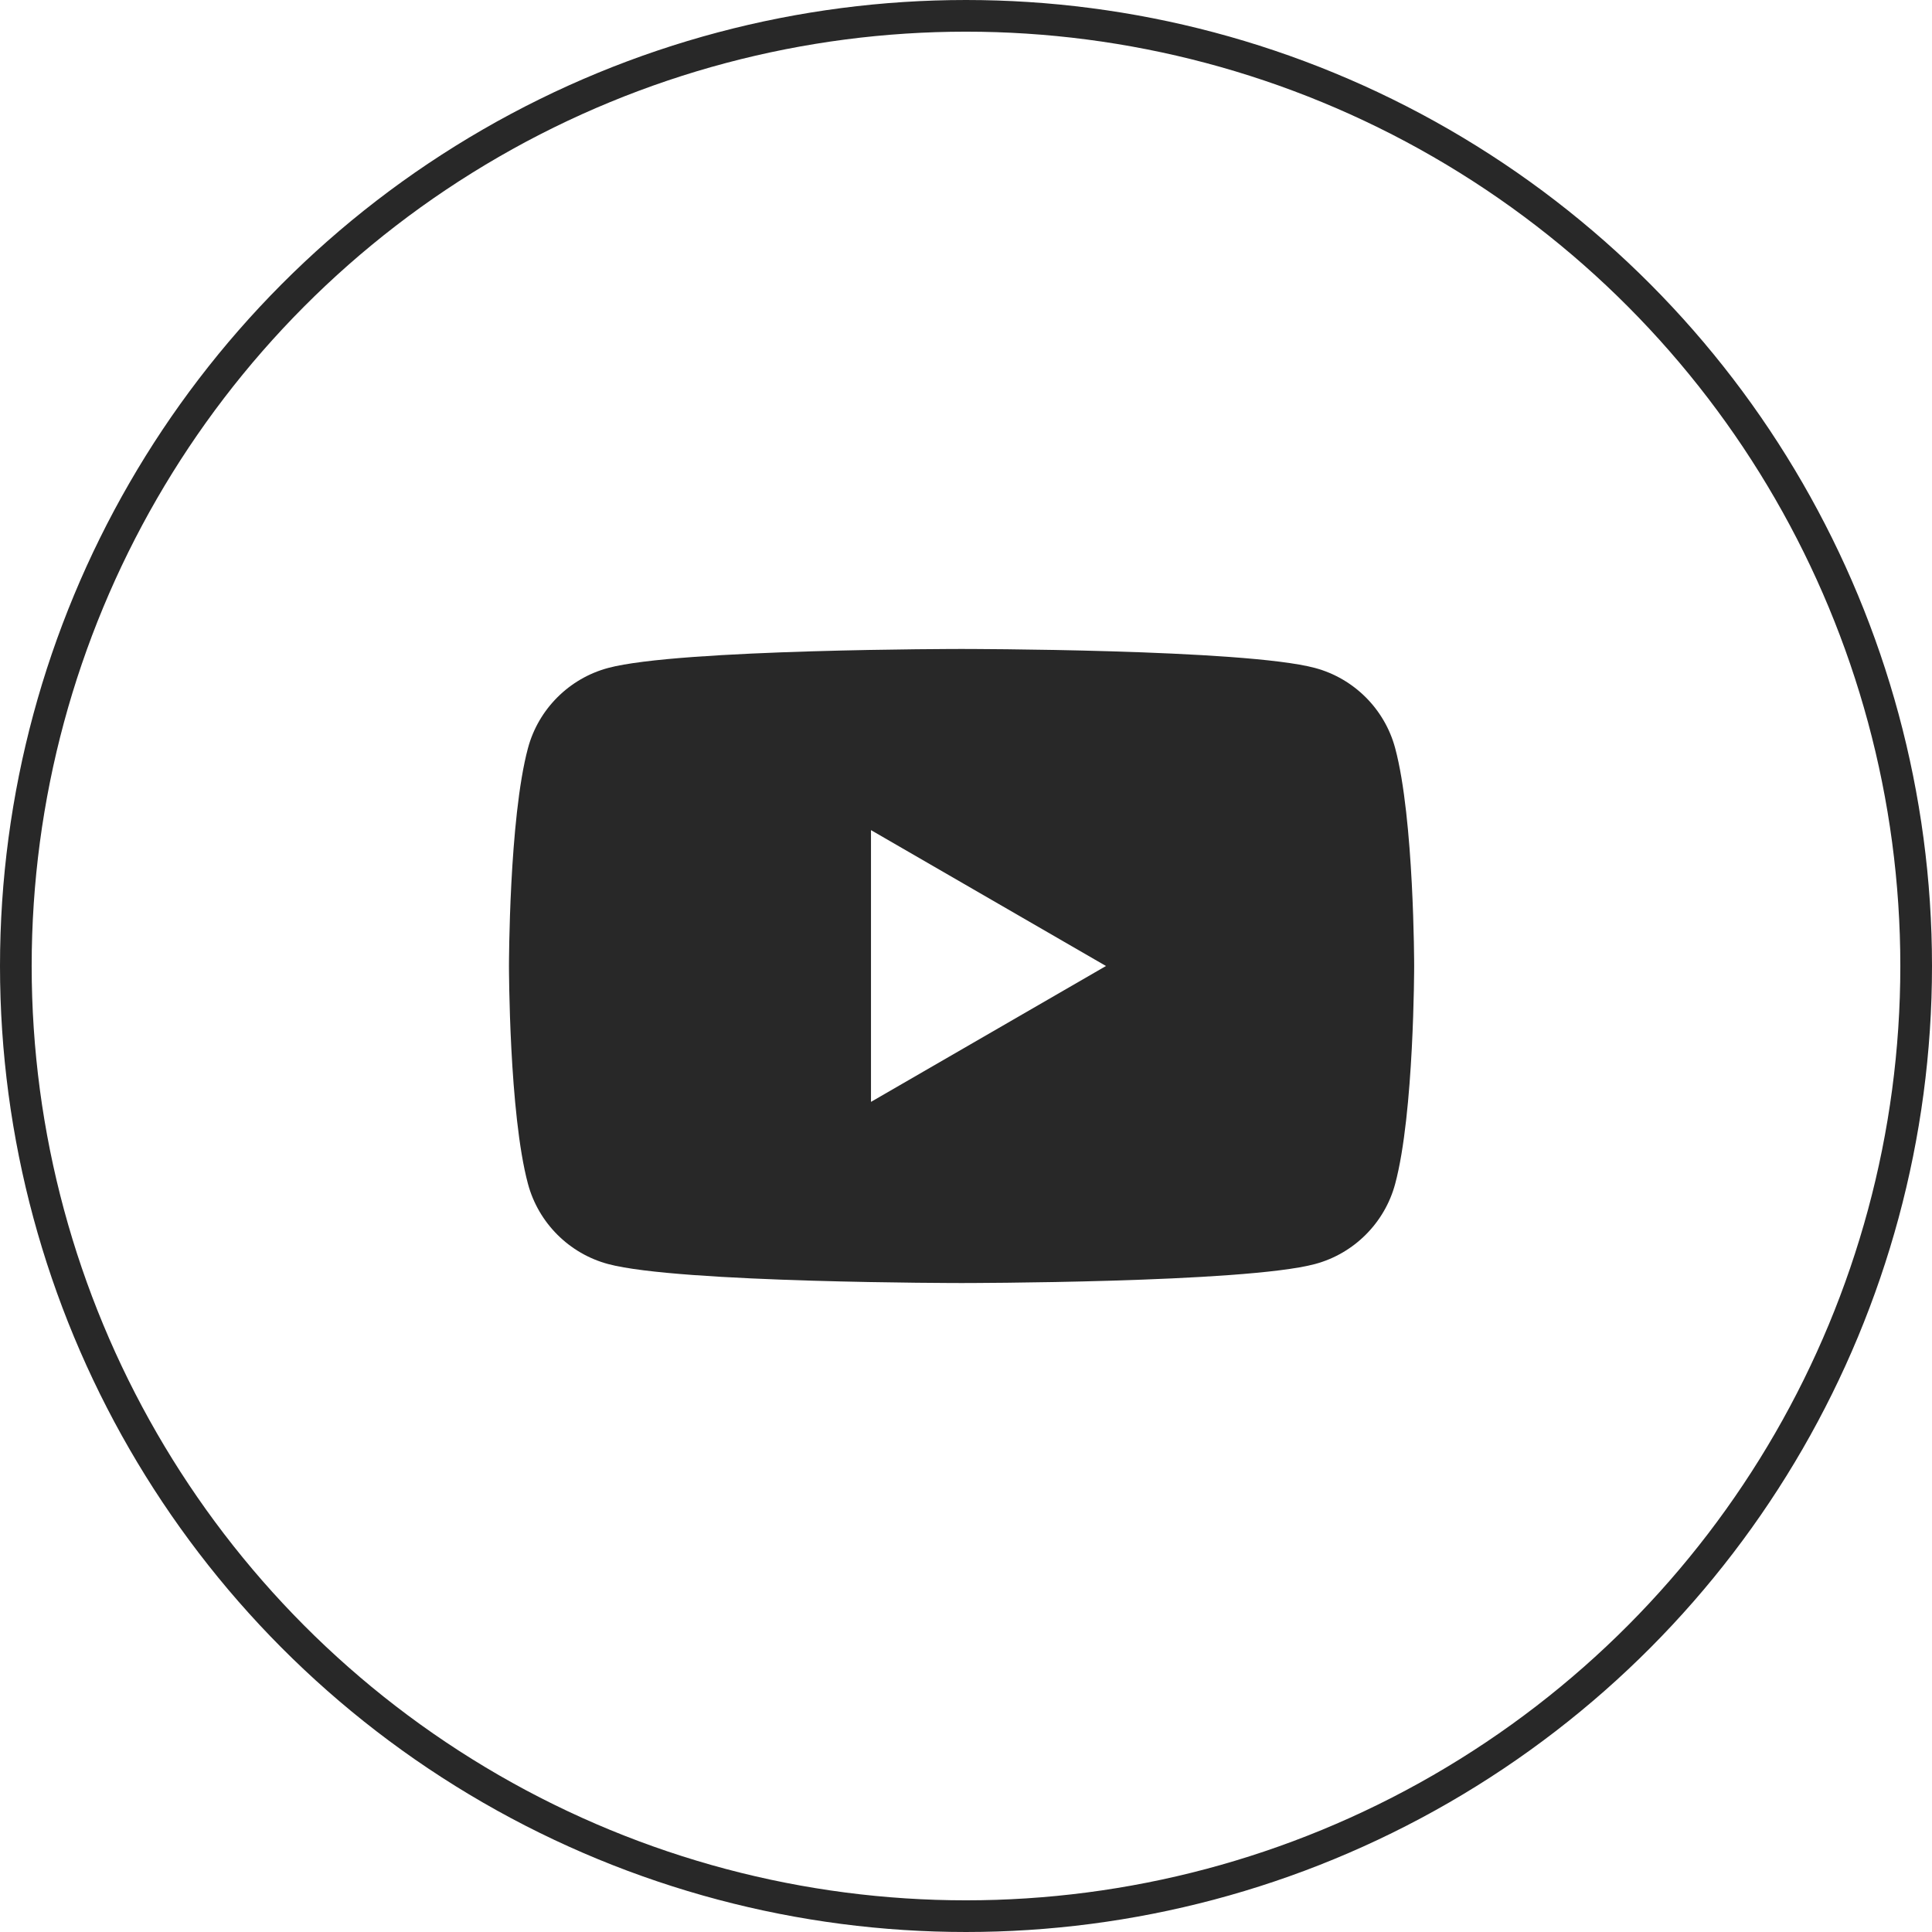
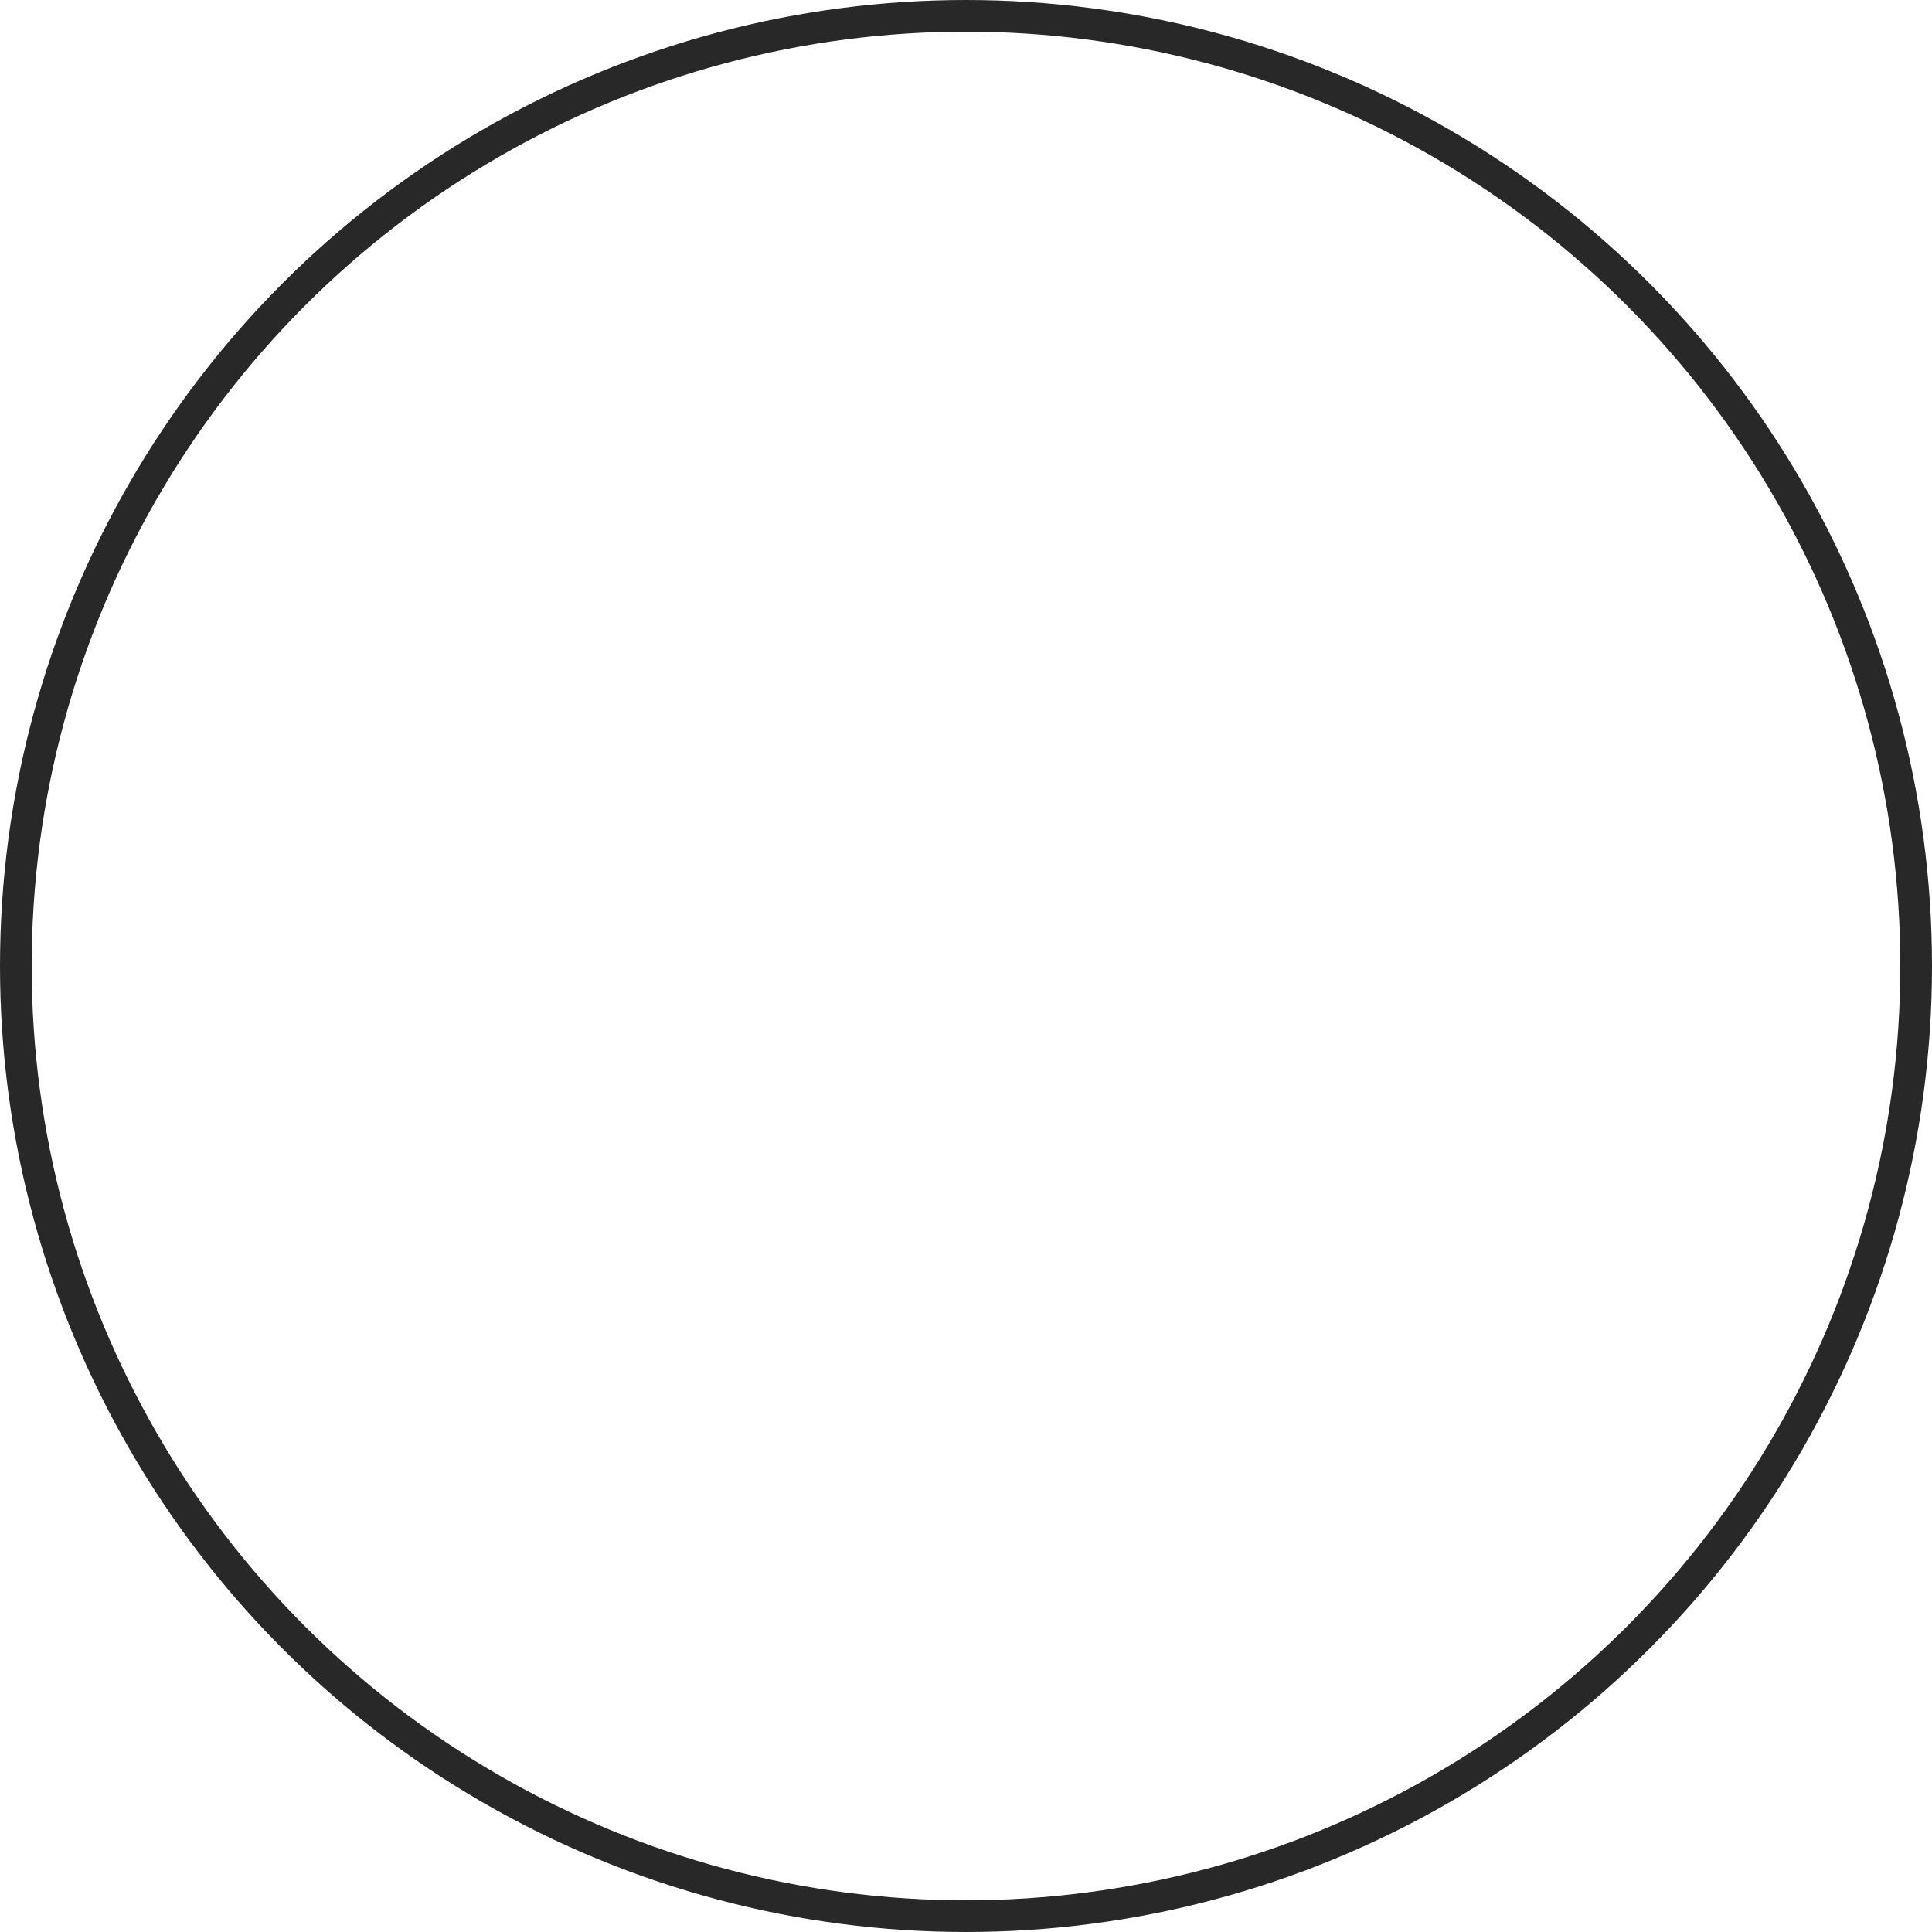
<svg xmlns="http://www.w3.org/2000/svg" id="_レイヤー_2" data-name="レイヤー 2" viewBox="0 0 61 61">
  <defs>
    <style>
      .cls-1 {
        fill: none;
        stroke: #282828;
        stroke-linecap: round;
        stroke-linejoin: round;
      }

      .cls-2 {
        fill: #282828;
      }
    </style>
  </defs>
  <g id="_デザイン" data-name="デザイン">
-     <path class="cls-2" d="M44.05,23.62c-.33-1.23-1.3-2.2-2.53-2.53-2.23-.6-11.16-.6-11.16-.6,0,0-8.93,0-11.16,.6-1.23,.33-2.2,1.3-2.53,2.53-.6,2.23-.6,6.88-.6,6.88,0,0,0,4.65,.6,6.88,.33,1.23,1.3,2.2,2.53,2.53,2.23,.6,11.16,.6,11.16,.6,0,0,8.93,0,11.16-.6,1.23-.33,2.2-1.3,2.53-2.53,.6-2.23,.6-6.88,.6-6.88,0,0,0-4.65-.6-6.88Zm-16.55,11.16v-8.57l7.42,4.29-7.42,4.29Z" />
    <circle class="cls-1" cx="30.5" cy="30.5" r="30" />
  </g>
</svg>